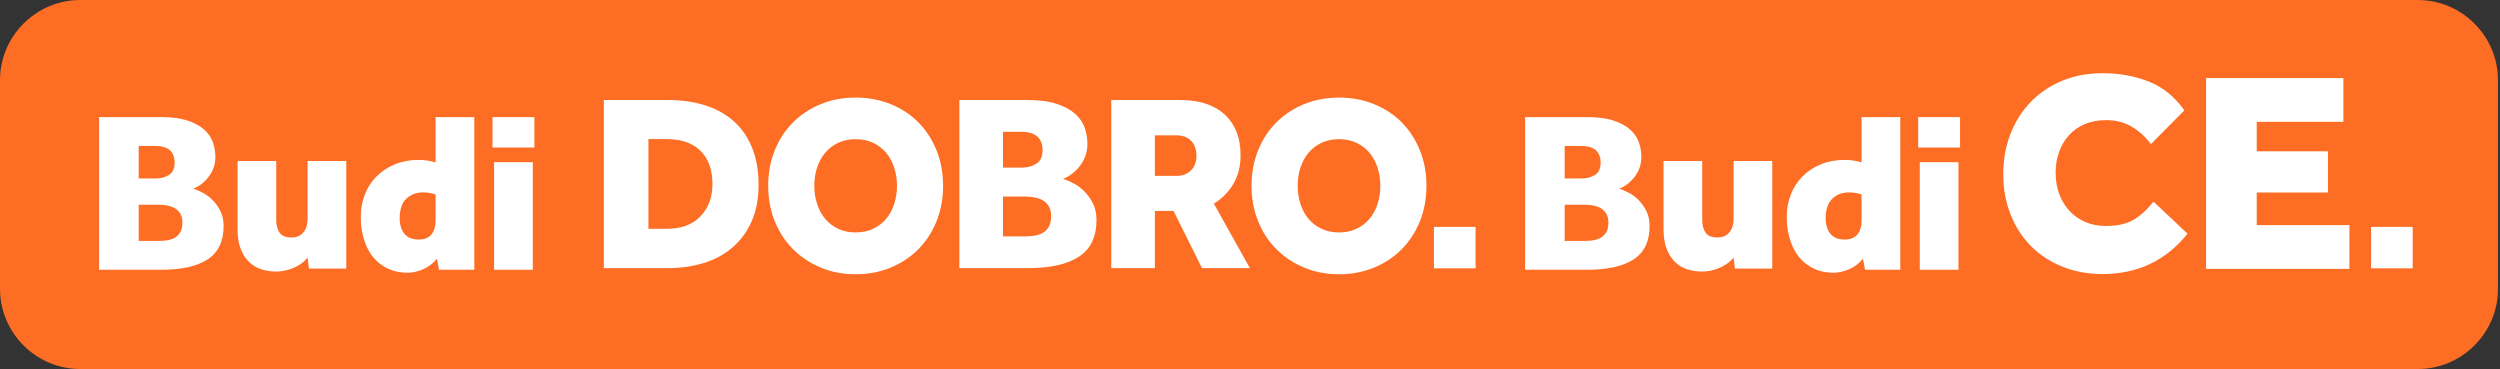
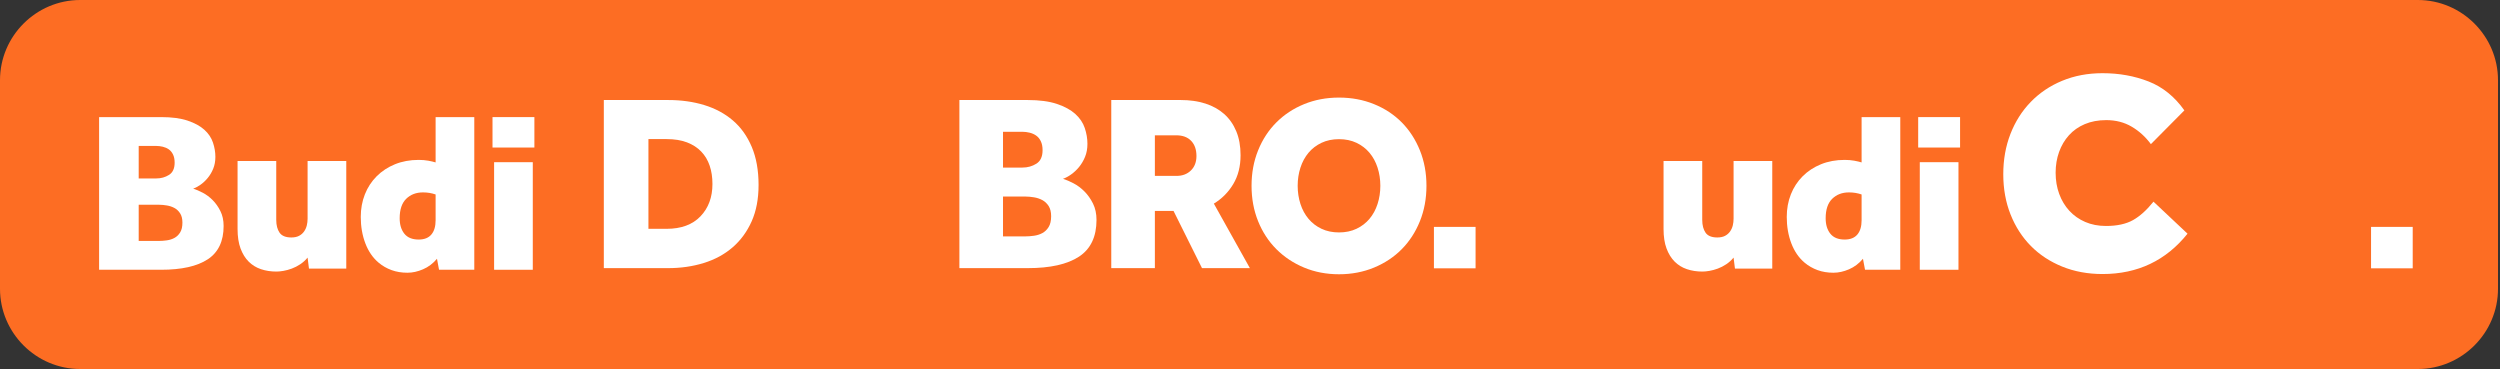
<svg xmlns="http://www.w3.org/2000/svg" width="271" height="40" viewBox="0 0 271 40" fill="none">
  <rect x="0" y="0" width="271" height="40" fill="#333333" stroke="none" />
  <path d="M270.783 31.306C270.783 36.088 266.871 40 262.089 40H8.694C3.911 40 0 36.088 0 31.306V8.694C0 3.913 3.911 0 8.694 0H262.089C266.871 0 270.783 3.913 270.783 8.694V31.306Z" fill="#FD6D23" />
  <path d="M72.257 24.804C73.841 24.804 75.066 24.353 75.931 23.451C76.796 22.55 77.229 21.38 77.229 19.941C77.229 19.213 77.129 18.552 76.928 17.96C76.728 17.368 76.423 16.858 76.013 16.43C75.604 16.003 75.089 15.67 74.47 15.433C73.85 15.197 73.113 15.078 72.257 15.078H70.29V24.804H72.257ZM65.454 10.843H72.448C73.85 10.843 75.148 11.025 76.341 11.389C77.534 11.754 78.568 12.309 79.442 13.056C80.316 13.803 80.999 14.759 81.491 15.925C81.983 17.09 82.229 18.465 82.229 20.05C82.229 21.562 81.978 22.878 81.478 23.998C80.976 25.118 80.289 26.056 79.415 26.812C78.54 27.568 77.502 28.133 76.3 28.506C75.098 28.879 73.805 29.066 72.421 29.066H65.454V10.843Z" fill="white" />
-   <path d="M92.752 25.195C93.462 25.195 94.095 25.063 94.651 24.798C95.206 24.535 95.675 24.175 96.058 23.719C96.44 23.264 96.732 22.727 96.932 22.107C97.132 21.488 97.233 20.832 97.233 20.14C97.233 19.448 97.132 18.793 96.932 18.173C96.732 17.554 96.44 17.017 96.058 16.561C95.675 16.107 95.206 15.746 94.651 15.482C94.095 15.219 93.462 15.086 92.752 15.086C92.042 15.086 91.409 15.219 90.853 15.482C90.297 15.746 89.829 16.107 89.446 16.561C89.064 17.017 88.772 17.554 88.572 18.173C88.371 18.793 88.272 19.448 88.272 20.14C88.272 20.832 88.371 21.488 88.572 22.107C88.772 22.727 89.064 23.264 89.446 23.719C89.829 24.175 90.297 24.535 90.853 24.798C91.409 25.063 92.042 25.195 92.752 25.195ZM92.752 29.73C91.386 29.73 90.125 29.488 88.968 29.006C87.811 28.523 86.81 27.858 85.963 27.011C85.116 26.164 84.456 25.154 83.982 23.979C83.508 22.804 83.272 21.524 83.272 20.14C83.272 18.756 83.508 17.477 83.982 16.302C84.456 15.127 85.116 14.116 85.963 13.269C86.81 12.422 87.811 11.762 88.968 11.289C90.125 10.815 91.386 10.578 92.752 10.578C94.118 10.578 95.384 10.815 96.549 11.289C97.715 11.762 98.717 12.422 99.555 13.269C100.392 14.116 101.048 15.127 101.522 16.302C101.995 17.477 102.232 18.756 102.232 20.14C102.232 21.524 101.995 22.804 101.522 23.979C101.048 25.154 100.392 26.164 99.555 27.011C98.717 27.858 97.715 28.523 96.549 29.006C95.384 29.488 94.118 29.73 92.752 29.73Z" fill="white" />
  <path d="M111.184 25.623C111.458 25.623 111.758 25.601 112.086 25.555C112.414 25.509 112.714 25.414 112.988 25.268C113.261 25.123 113.488 24.904 113.671 24.613C113.852 24.321 113.944 23.93 113.944 23.438C113.944 22.983 113.852 22.614 113.671 22.331C113.488 22.049 113.261 21.835 112.988 21.689C112.714 21.544 112.414 21.443 112.086 21.389C111.758 21.334 111.458 21.307 111.184 21.307H108.726V25.623H111.184ZM110.829 18.165C111.394 18.165 111.899 18.024 112.346 17.741C112.792 17.46 113.015 16.972 113.015 16.28C113.015 15.898 112.951 15.574 112.824 15.31C112.696 15.046 112.527 14.841 112.318 14.695C112.109 14.55 111.872 14.445 111.608 14.381C111.344 14.318 111.084 14.285 110.829 14.285H108.726V18.165H110.829ZM103.999 10.843H111.403C112.678 10.843 113.734 10.985 114.572 11.266C115.409 11.548 116.075 11.912 116.567 12.357C117.058 12.803 117.4 13.312 117.591 13.884C117.782 14.457 117.878 15.026 117.878 15.589C117.878 16.117 117.791 16.589 117.618 17.008C117.445 17.426 117.226 17.794 116.963 18.113C116.698 18.431 116.412 18.699 116.102 18.917C115.792 19.136 115.501 19.29 115.228 19.381C115.574 19.49 115.956 19.655 116.375 19.873C116.794 20.092 117.185 20.384 117.55 20.749C117.914 21.113 118.224 21.551 118.479 22.062C118.734 22.572 118.861 23.165 118.861 23.84C118.861 25.664 118.228 26.991 116.963 27.821C115.696 28.651 113.843 29.066 111.403 29.066H103.999V10.843Z" fill="white" />
  <path d="M127.538 19.067C128.175 19.067 128.694 18.871 129.095 18.479C129.495 18.088 129.696 17.564 129.696 16.908C129.696 16.216 129.504 15.67 129.122 15.269C128.739 14.868 128.202 14.668 127.51 14.668H125.188V19.067H127.538ZM120.461 10.843H128.002C128.985 10.843 129.873 10.971 130.666 11.226C131.458 11.481 132.136 11.859 132.701 12.36C133.265 12.861 133.703 13.485 134.012 14.231C134.322 14.978 134.477 15.843 134.477 16.826C134.477 18.028 134.213 19.071 133.685 19.954C133.156 20.838 132.455 21.544 131.581 22.072L135.488 29.066H130.297L127.21 22.864H125.188V29.066H120.461V10.843Z" fill="white" />
  <path d="M145.148 25.195C145.858 25.195 146.491 25.063 147.047 24.798C147.602 24.535 148.072 24.175 148.454 23.719C148.837 23.264 149.128 22.727 149.328 22.107C149.529 21.488 149.629 20.832 149.629 20.14C149.629 19.448 149.529 18.793 149.328 18.173C149.128 17.554 148.837 17.017 148.454 16.561C148.072 16.107 147.602 15.746 147.047 15.482C146.491 15.219 145.858 15.086 145.148 15.086C144.438 15.086 143.805 15.219 143.249 15.482C142.693 15.746 142.225 16.107 141.842 16.561C141.46 17.017 141.168 17.554 140.968 18.173C140.768 18.793 140.668 19.448 140.668 20.14C140.668 20.832 140.768 21.488 140.968 22.107C141.168 22.727 141.46 23.264 141.842 23.719C142.225 24.175 142.693 24.535 143.249 24.798C143.805 25.063 144.438 25.195 145.148 25.195ZM145.148 29.73C143.782 29.73 142.521 29.488 141.364 29.006C140.207 28.523 139.206 27.858 138.359 27.011C137.512 26.164 136.852 25.154 136.378 23.979C135.904 22.804 135.668 21.524 135.668 20.14C135.668 18.756 135.904 17.477 136.378 16.302C136.852 15.127 137.512 14.116 138.359 13.269C139.206 12.422 140.207 11.762 141.364 11.289C142.521 10.815 143.782 10.578 145.148 10.578C146.514 10.578 147.78 10.815 148.946 11.289C150.111 11.762 151.113 12.422 151.951 13.269C152.788 14.116 153.444 15.127 153.918 16.302C154.392 17.477 154.628 18.756 154.628 20.14C154.628 21.524 154.392 22.804 153.918 23.979C153.444 25.154 152.788 26.164 151.951 27.011C151.113 27.858 150.111 28.523 148.946 29.006C147.78 29.488 146.514 29.73 145.148 29.73Z" fill="white" />
  <path d="M17.268 26.116C17.516 26.116 17.789 26.096 18.087 26.054C18.385 26.013 18.658 25.926 18.906 25.793C19.154 25.661 19.36 25.463 19.526 25.198C19.691 24.934 19.774 24.578 19.774 24.131C19.774 23.718 19.691 23.383 19.526 23.127C19.36 22.87 19.154 22.676 18.906 22.544C18.658 22.411 18.385 22.32 18.087 22.271C17.789 22.221 17.516 22.196 17.268 22.196H15.035V26.116H17.268ZM16.945 19.343C17.458 19.343 17.917 19.215 18.323 18.958C18.728 18.702 18.931 18.26 18.931 17.631C18.931 17.284 18.872 16.99 18.757 16.75C18.641 16.511 18.488 16.325 18.298 16.192C18.107 16.06 17.892 15.965 17.653 15.907C17.413 15.849 17.177 15.82 16.945 15.82H15.035V19.343H16.945ZM10.743 12.694H17.467C18.624 12.694 19.584 12.822 20.345 13.078C21.105 13.334 21.709 13.664 22.156 14.069C22.602 14.474 22.912 14.935 23.086 15.456C23.26 15.976 23.347 16.492 23.347 17.004C23.347 17.483 23.268 17.912 23.111 18.292C22.954 18.672 22.755 19.006 22.515 19.295C22.276 19.584 22.015 19.828 21.734 20.026C21.453 20.224 21.188 20.365 20.94 20.447C21.254 20.547 21.602 20.696 21.982 20.894C22.362 21.093 22.718 21.358 23.049 21.689C23.38 22.021 23.661 22.418 23.892 22.882C24.124 23.345 24.24 23.884 24.24 24.497C24.24 26.153 23.665 27.358 22.515 28.112C21.366 28.865 19.683 29.242 17.467 29.242H10.743V12.694Z" fill="white" />
  <path d="M25.752 17.455H29.945V23.831C29.945 24.41 30.064 24.873 30.304 25.22C30.544 25.567 30.97 25.741 31.582 25.741C31.912 25.741 32.19 25.683 32.413 25.567C32.636 25.452 32.818 25.294 32.959 25.096C33.099 24.897 33.198 24.678 33.257 24.438C33.314 24.199 33.343 23.955 33.343 23.707V17.455H37.536V29.115H33.492L33.343 27.924C33.111 28.206 32.847 28.445 32.549 28.644C32.252 28.842 31.945 29 31.631 29.115C31.317 29.231 31.015 29.314 30.726 29.363C30.436 29.413 30.184 29.438 29.969 29.438C29.357 29.438 28.795 29.351 28.282 29.177C27.769 29.003 27.327 28.731 26.955 28.358C26.582 27.986 26.289 27.511 26.074 26.932C25.859 26.353 25.752 25.65 25.752 24.823V17.455Z" fill="white" />
  <path d="M47.22 21.08C46.789 20.931 46.335 20.856 45.855 20.856C45.111 20.856 44.503 21.088 44.032 21.551C43.56 22.014 43.325 22.717 43.325 23.66C43.325 24.355 43.494 24.913 43.833 25.334C44.172 25.756 44.689 25.967 45.384 25.967C45.995 25.967 46.455 25.785 46.761 25.421C47.067 25.058 47.22 24.545 47.22 23.883V21.08ZM47.369 28.051C46.938 28.564 46.434 28.944 45.855 29.192C45.276 29.441 44.714 29.564 44.168 29.564C43.539 29.564 42.965 29.469 42.444 29.279C41.923 29.089 41.455 28.82 41.042 28.473C40.413 27.944 39.934 27.245 39.603 26.377C39.272 25.508 39.107 24.553 39.107 23.511C39.107 22.634 39.256 21.82 39.553 21.067C39.851 20.314 40.277 19.661 40.831 19.107C41.385 18.553 42.047 18.119 42.816 17.805C43.585 17.491 44.441 17.333 45.384 17.333C45.764 17.333 46.111 17.363 46.426 17.42C46.74 17.478 47.005 17.54 47.22 17.607V12.694H51.413V29.242H47.592L47.369 28.051Z" fill="white" />
  <path d="M53.561 17.582H57.754V29.242H53.561V17.582ZM53.388 12.694H57.928V15.993H53.388V12.694Z" fill="white" />
  <path d="M159.952 24.595H155.437V29.086H159.952V24.595Z" fill="white" />
-   <path d="M171.845 26.116C172.093 26.116 172.366 26.096 172.664 26.054C172.962 26.013 173.235 25.926 173.483 25.793C173.731 25.661 173.938 25.463 174.103 25.198C174.268 24.934 174.351 24.578 174.351 24.131C174.351 23.718 174.268 23.383 174.103 23.127C173.938 22.87 173.731 22.676 173.483 22.544C173.235 22.411 172.962 22.32 172.664 22.271C172.366 22.221 172.093 22.196 171.845 22.196H169.612V26.116H171.845ZM171.523 19.343C172.035 19.343 172.494 19.215 172.9 18.958C173.305 18.702 173.508 18.26 173.508 17.631C173.508 17.284 173.449 16.99 173.334 16.75C173.218 16.511 173.065 16.325 172.875 16.192C172.684 16.06 172.47 15.965 172.23 15.907C171.99 15.849 171.754 15.82 171.523 15.82H169.612V19.343H171.523ZM165.32 12.694H172.044C173.201 12.694 174.161 12.822 174.922 13.078C175.682 13.334 176.286 13.664 176.733 14.069C177.179 14.474 177.49 14.935 177.663 15.456C177.837 15.976 177.924 16.492 177.924 17.004C177.924 17.483 177.845 17.912 177.688 18.292C177.531 18.672 177.332 19.006 177.093 19.295C176.853 19.584 176.592 19.828 176.311 20.026C176.029 20.224 175.765 20.365 175.517 20.447C175.831 20.547 176.179 20.696 176.559 20.894C176.94 21.093 177.295 21.358 177.626 21.689C177.957 22.021 178.238 22.418 178.47 22.882C178.701 23.345 178.817 23.884 178.817 24.497C178.817 26.153 178.242 27.358 177.093 28.112C175.943 28.865 174.26 29.242 172.044 29.242H165.32V12.694Z" fill="white" />
  <path d="M180.329 17.455H184.522V23.831C184.522 24.41 184.641 24.873 184.881 25.22C185.121 25.567 185.547 25.741 186.159 25.741C186.49 25.741 186.767 25.683 186.99 25.567C187.213 25.452 187.395 25.295 187.536 25.096C187.676 24.898 187.776 24.679 187.834 24.439C187.891 24.199 187.92 23.955 187.92 23.707V17.455H192.113V29.115H188.069L187.92 27.924C187.689 28.206 187.424 28.445 187.127 28.644C186.829 28.842 186.522 29 186.209 29.115C185.894 29.231 185.592 29.314 185.303 29.363C185.013 29.413 184.761 29.438 184.546 29.438C183.934 29.438 183.372 29.351 182.859 29.177C182.346 29.004 181.904 28.731 181.532 28.359C181.16 27.986 180.866 27.511 180.651 26.932C180.436 26.353 180.329 25.651 180.329 24.823V17.455Z" fill="white" />
  <path d="M261.538 24.595H257.022V29.086H261.538V24.595Z" fill="white" />
-   <path d="M239.138 8.463H254.024V13.208H244.627V16.402H252.349V20.868H244.627V24.403H254.675V29.148H239.138V8.463Z" fill="white" />
  <path d="M237.127 25.332C234.791 28.247 231.72 29.705 227.916 29.705C226.324 29.705 224.866 29.436 223.544 28.899C222.22 28.361 221.088 27.617 220.148 26.666C219.207 25.715 218.473 24.578 217.946 23.254C217.419 21.931 217.155 20.474 217.155 18.881C217.155 17.311 217.413 15.858 217.93 14.524C218.447 13.191 219.181 12.033 220.132 11.051C221.083 10.069 222.22 9.304 223.544 8.756C224.866 8.208 226.324 7.934 227.916 7.934C229.715 7.934 231.379 8.234 232.909 8.833C234.439 9.433 235.731 10.477 236.786 11.966L233.157 15.625C232.578 14.84 231.886 14.209 231.079 13.734C230.273 13.258 229.353 13.021 228.32 13.021C227.451 13.021 226.676 13.165 225.993 13.454C225.311 13.744 224.737 14.147 224.272 14.664C223.807 15.181 223.45 15.786 223.202 16.478C222.954 17.171 222.83 17.92 222.83 18.726C222.83 19.553 222.959 20.319 223.218 21.021C223.476 21.724 223.843 22.334 224.319 22.851C224.794 23.368 225.368 23.771 226.04 24.061C226.712 24.35 227.461 24.495 228.288 24.495C229.487 24.495 230.464 24.283 231.219 23.859C231.973 23.435 232.712 22.768 233.437 21.859L237.127 25.332Z" fill="white" />
  <path d="M208.105 17.581H212.298V29.242H208.105V17.581ZM207.932 12.694H212.472V15.993H207.932V12.694Z" fill="white" />
  <path d="M201.797 21.08C201.367 20.931 200.912 20.856 200.432 20.856C199.688 20.856 199.08 21.088 198.609 21.551C198.137 22.014 197.902 22.717 197.902 23.66C197.902 24.355 198.071 24.913 198.41 25.334C198.749 25.756 199.266 25.967 199.961 25.967C200.573 25.967 201.031 25.785 201.338 25.421C201.644 25.058 201.797 24.545 201.797 23.883V21.08ZM201.945 28.051C201.515 28.564 201.011 28.944 200.432 29.192C199.853 29.441 199.291 29.564 198.745 29.564C198.116 29.564 197.542 29.469 197.021 29.279C196.5 29.089 196.032 28.82 195.619 28.473C194.99 27.944 194.511 27.245 194.18 26.377C193.849 25.508 193.684 24.553 193.684 23.511C193.684 22.634 193.833 21.82 194.13 21.067C194.428 20.314 194.854 19.662 195.408 19.107C195.962 18.553 196.624 18.119 197.393 17.805C198.162 17.491 199.018 17.333 199.961 17.333C200.341 17.333 200.688 17.363 201.003 17.42C201.317 17.478 201.581 17.54 201.797 17.607V12.694H205.99V29.242H202.169L201.945 28.051Z" fill="white" />
</svg>